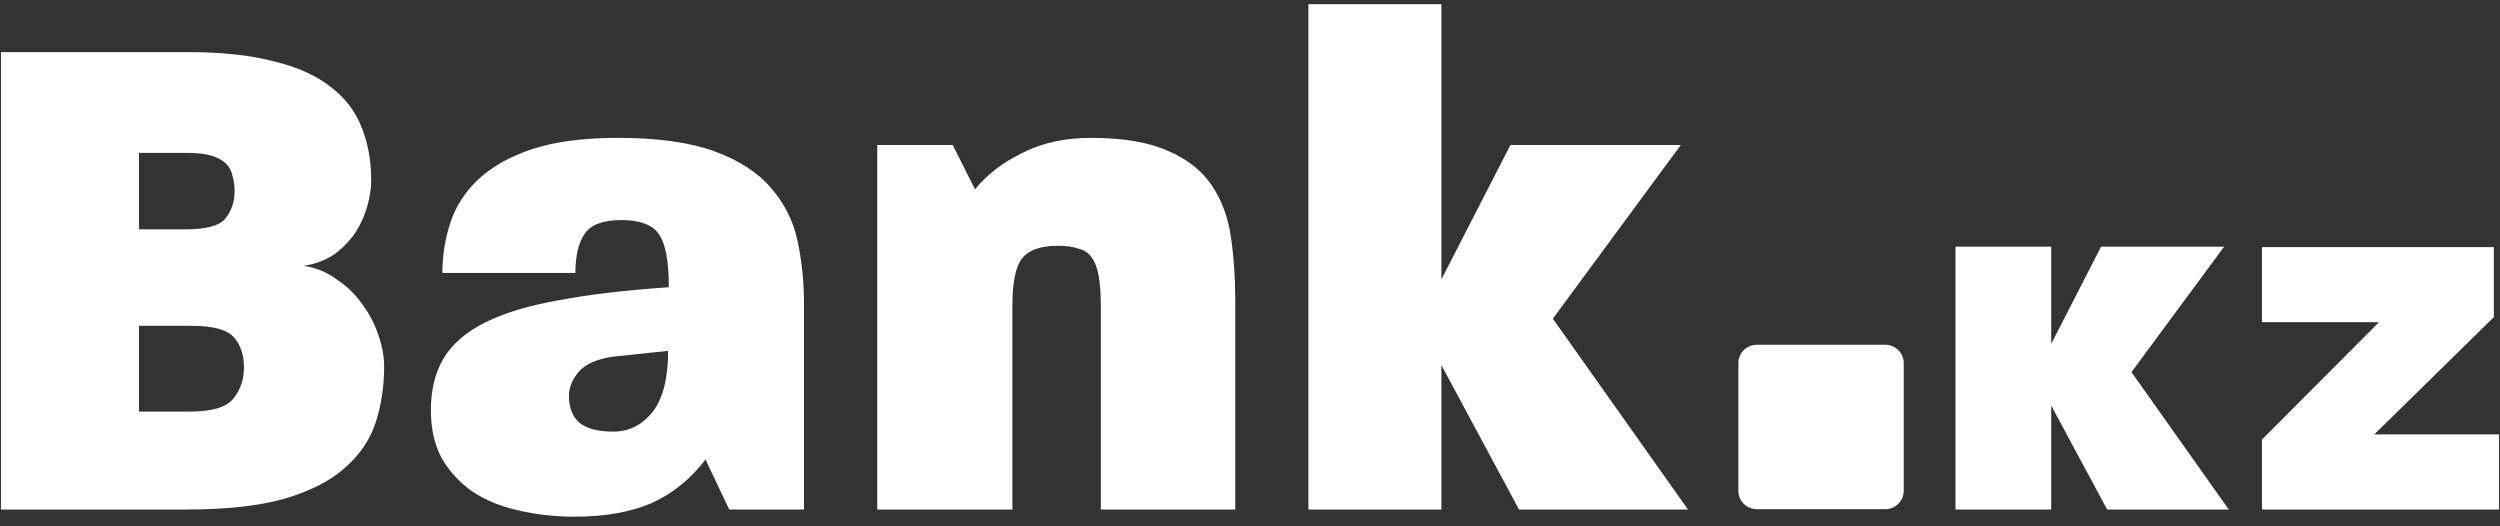
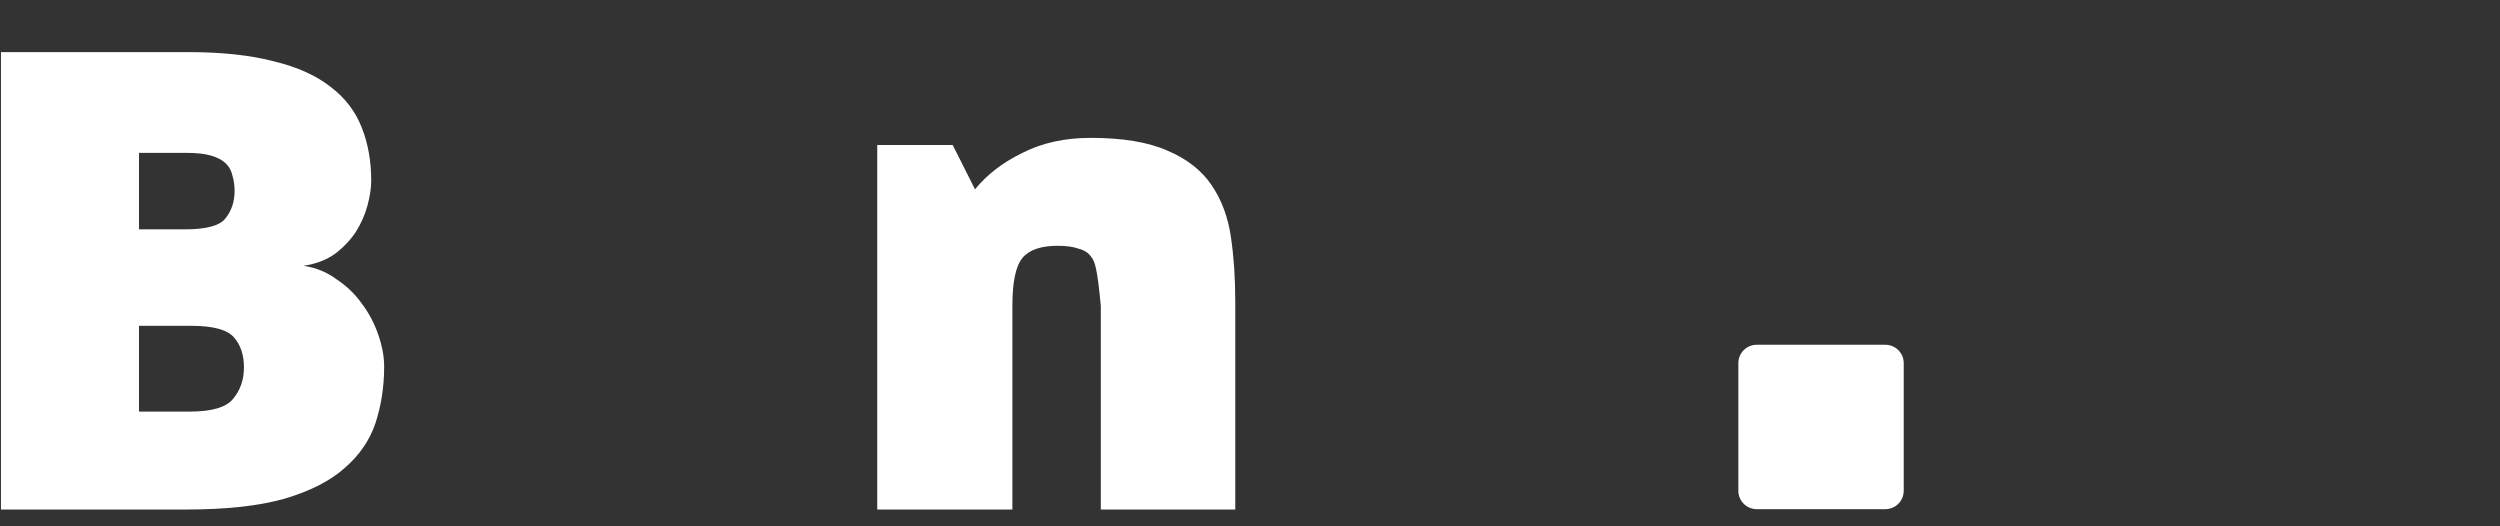
<svg xmlns="http://www.w3.org/2000/svg" width="114" height="24" viewBox="0 0 114 24" fill="none">
  <rect x="0" y="0" width="114" height="24" fill="#333333" stroke="none" />
  <g clip-path="url(#clip0_159_1137)">
    <path d="M17.517 16.716C17.517 17.628 17.386 18.486 17.123 19.29C16.861 20.073 16.391 20.757 15.714 21.344C15.058 21.93 14.14 22.397 12.96 22.745C11.802 23.071 10.316 23.234 8.502 23.234H0.044V2.376H8.567C10.119 2.376 11.43 2.517 12.501 2.8C13.572 3.06 14.435 3.451 15.091 3.973C15.747 4.473 16.216 5.092 16.501 5.831C16.785 6.548 16.927 7.351 16.927 8.242C16.927 8.568 16.872 8.938 16.763 9.35C16.654 9.763 16.479 10.165 16.238 10.556C15.998 10.925 15.681 11.262 15.288 11.566C14.894 11.849 14.413 12.034 13.845 12.12C14.413 12.207 14.916 12.414 15.353 12.74C15.812 13.044 16.195 13.413 16.501 13.848C16.828 14.282 17.08 14.76 17.255 15.282C17.429 15.781 17.517 16.259 17.517 16.716ZM11.124 16.748C11.124 16.183 10.971 15.727 10.665 15.38C10.359 15.032 9.715 14.858 8.731 14.858H6.338V18.769H8.633C9.66 18.769 10.327 18.573 10.633 18.182C10.96 17.791 11.124 17.313 11.124 16.748ZM10.698 8.699C10.698 8.459 10.665 8.231 10.6 8.014C10.556 7.797 10.458 7.612 10.305 7.46C10.152 7.308 9.933 7.189 9.649 7.102C9.365 7.015 8.983 6.971 8.502 6.971H6.338V10.458H8.436C9.398 10.458 10.01 10.296 10.272 9.97C10.556 9.622 10.698 9.198 10.698 8.699Z" fill="white" />
-     <path d="M33.253 23.234L32.171 20.953C31.494 21.844 30.674 22.506 29.713 22.941C28.751 23.354 27.582 23.56 26.205 23.56C25.287 23.56 24.424 23.462 23.615 23.267C22.828 23.093 22.14 22.81 21.55 22.419C20.96 22.007 20.49 21.496 20.14 20.888C19.812 20.279 19.648 19.551 19.648 18.704C19.648 17.77 19.845 16.977 20.238 16.325C20.632 15.673 21.266 15.13 22.14 14.695C23.014 14.261 24.14 13.924 25.516 13.685C26.893 13.424 28.554 13.229 30.499 13.098C30.499 11.947 30.357 11.154 30.073 10.719C29.789 10.263 29.21 10.035 28.336 10.035C27.505 10.035 26.948 10.241 26.664 10.654C26.38 11.067 26.238 11.665 26.238 12.447H20.173C20.173 11.665 20.293 10.904 20.534 10.165C20.774 9.427 21.189 8.775 21.779 8.21C22.391 7.623 23.211 7.156 24.238 6.809C25.287 6.461 26.598 6.287 28.172 6.287C30.008 6.287 31.483 6.494 32.597 6.906C33.712 7.319 34.564 7.873 35.154 8.568C35.766 9.264 36.171 10.068 36.367 10.98C36.564 11.893 36.662 12.86 36.662 13.881V23.234H33.253ZM27.975 16.26C27.21 16.368 26.675 16.607 26.369 16.977C26.085 17.324 25.943 17.683 25.943 18.052C25.943 18.574 26.096 18.976 26.401 19.258C26.729 19.541 27.254 19.682 27.975 19.682C28.674 19.682 29.265 19.388 29.745 18.802C30.226 18.194 30.466 17.259 30.466 15.999L27.975 16.26Z" fill="white" />
-     <path d="M69.268 23.234L65.728 16.651V23.234H59.663V0.192H65.728V12.74L68.875 6.613H76.644L70.809 14.532L76.972 23.234H69.268Z" fill="white" />
-     <path d="M96.086 23.234L93.536 18.494V23.234H89.17V11.247H93.536V15.678L95.809 11.247H101.421L97.195 16.969L101.632 23.234H96.086Z" fill="white" />
-     <path d="M103.146 23.235V20.044L108.481 14.693H103.146V11.268H113.72V14.459L108.268 19.809H113.956V23.235H103.146Z" fill="white" />
-     <path d="M50.197 23.234V13.946C50.197 13.381 50.164 12.925 50.099 12.577C50.033 12.208 49.924 11.925 49.771 11.73C49.64 11.534 49.443 11.404 49.181 11.339C48.941 11.252 48.624 11.208 48.23 11.208C47.465 11.208 46.93 11.393 46.624 11.762C46.318 12.132 46.165 12.86 46.165 13.946V23.234H40.002V6.613H43.444L44.46 8.634C45.007 7.96 45.728 7.406 46.624 6.971C47.52 6.515 48.558 6.287 49.738 6.287C51.203 6.287 52.372 6.483 53.246 6.874C54.12 7.243 54.787 7.765 55.246 8.438C55.705 9.112 56 9.905 56.131 10.817C56.262 11.708 56.328 12.675 56.328 13.718V23.234H50.197Z" fill="white" />
+     <path d="M50.197 23.234V13.946C50.033 12.208 49.924 11.925 49.771 11.73C49.64 11.534 49.443 11.404 49.181 11.339C48.941 11.252 48.624 11.208 48.23 11.208C47.465 11.208 46.93 11.393 46.624 11.762C46.318 12.132 46.165 12.86 46.165 13.946V23.234H40.002V6.613H43.444L44.46 8.634C45.007 7.96 45.728 7.406 46.624 6.971C47.52 6.515 48.558 6.287 49.738 6.287C51.203 6.287 52.372 6.483 53.246 6.874C54.12 7.243 54.787 7.765 55.246 8.438C55.705 9.112 56 9.905 56.131 10.817C56.262 11.708 56.328 12.675 56.328 13.718V23.234H50.197Z" fill="white" />
    <path d="M85.968 15.721H80.11C79.645 15.721 79.269 16.095 79.269 16.558V22.381C79.269 22.843 79.645 23.218 80.11 23.218H85.968C86.433 23.218 86.81 22.843 86.81 22.381V16.558C86.81 16.095 86.433 15.721 85.968 15.721Z" fill="white" />
  </g>
  <defs>
    <clipPath id="clip0_159_1137">
      <rect width="114" height="24" fill="white" />
    </clipPath>
  </defs>
</svg>